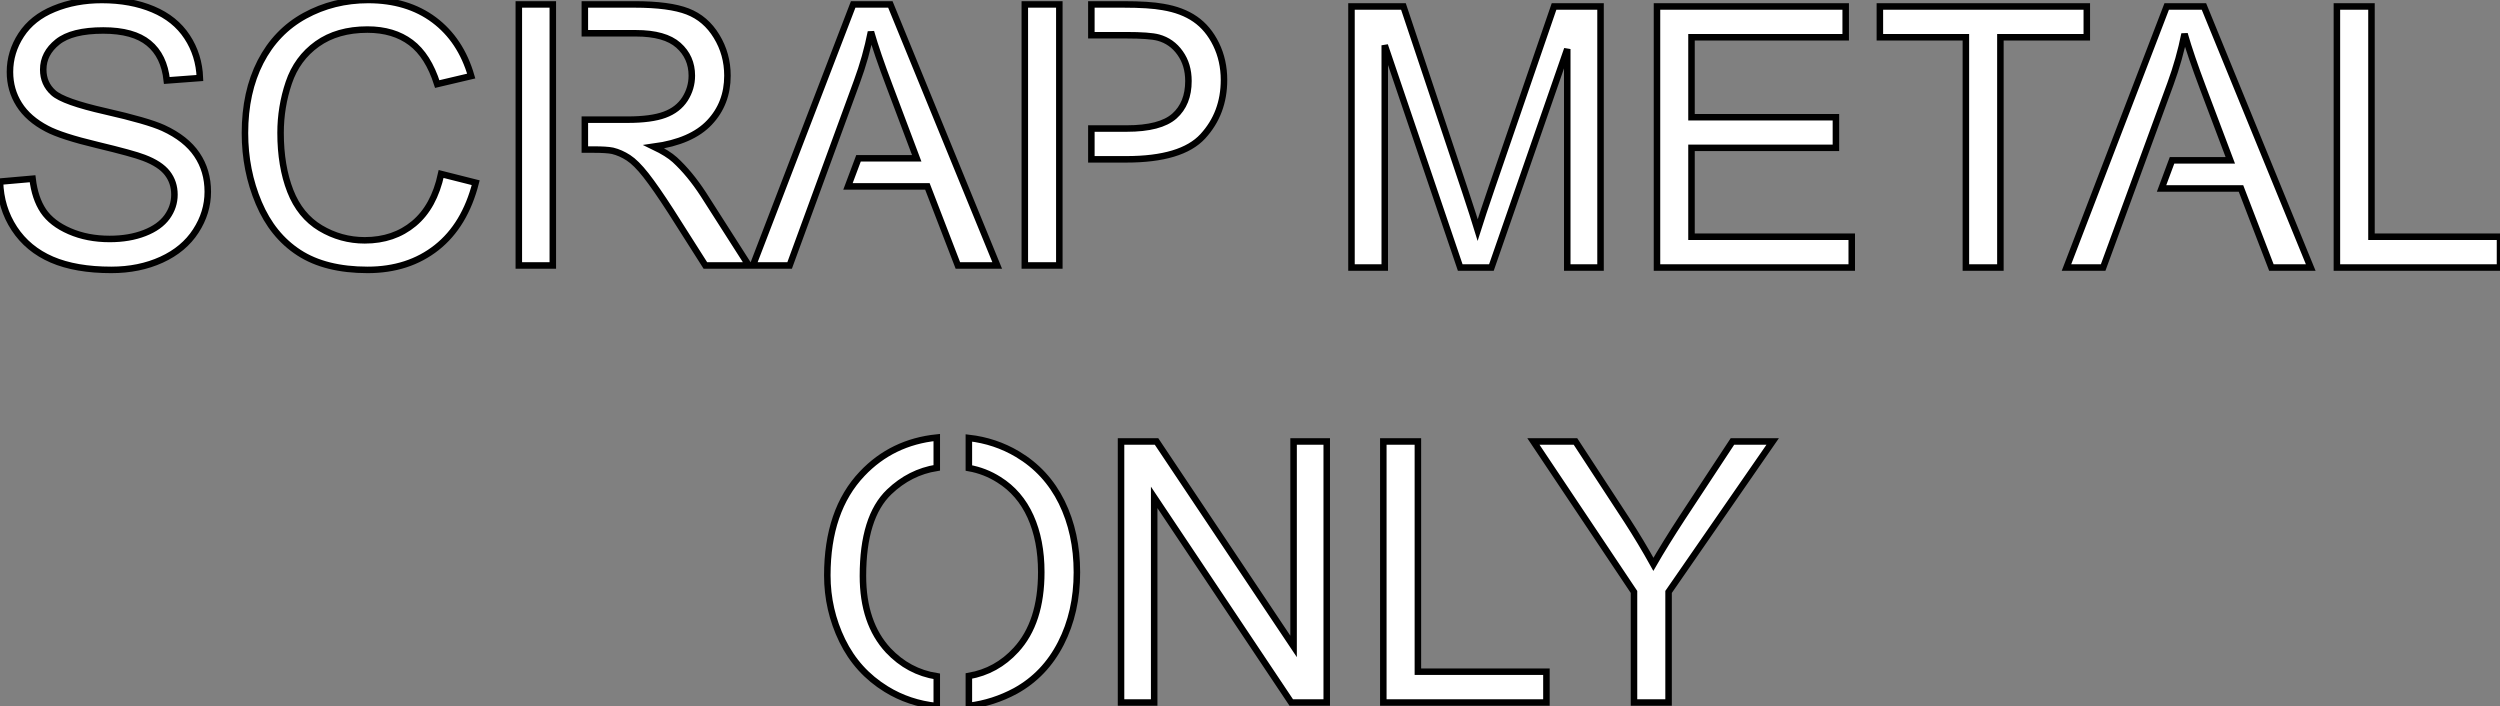
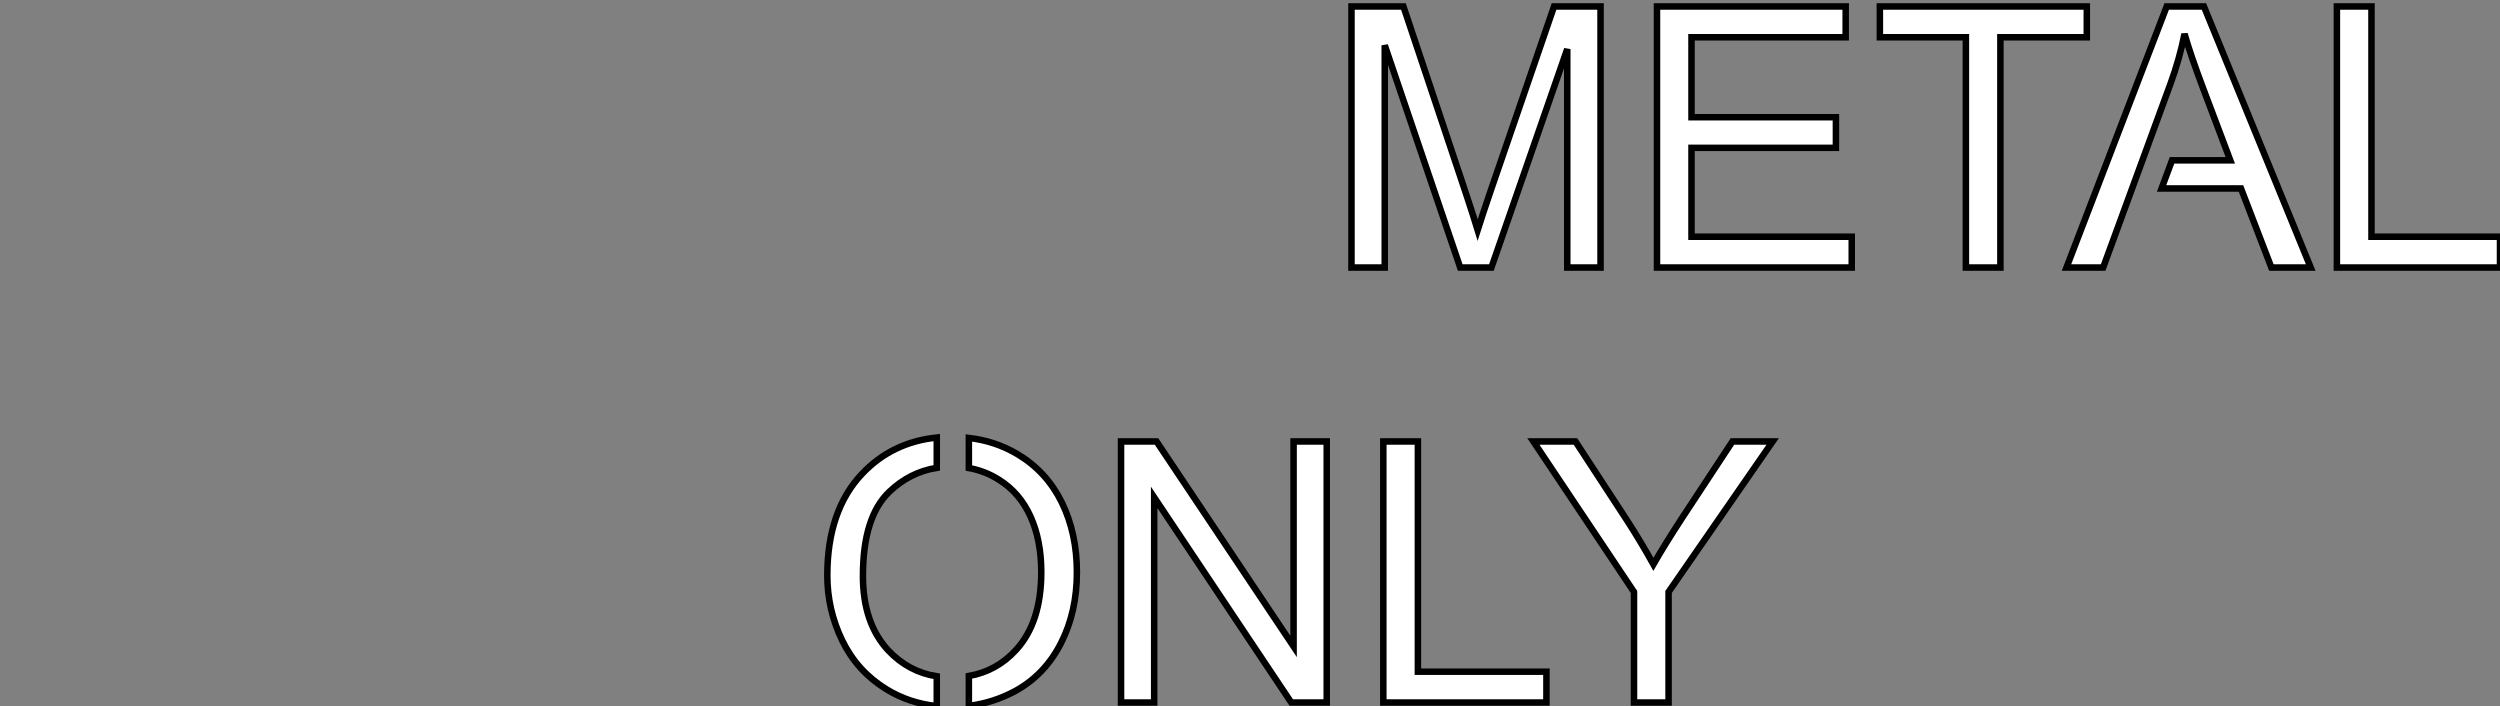
<svg xmlns="http://www.w3.org/2000/svg" viewBox="2.004 1.5 383.948 108.438">
  <rect x="2.004" y="1.5" width="383.948" height="108.438" fill="#808080" stroke="none" />
-   <path d="M2.52-12.88L2.52-12.88L7.52-13.32Q7.88-10.31 9.17-8.38Q10.47-6.45 13.21-5.26Q15.94-4.07 19.36-4.07L19.36-4.07Q22.39-4.07 24.72-4.98Q27.04-5.88 28.18-7.45Q29.31-9.02 29.31-10.88L29.31-10.88Q29.31-12.77 28.22-14.18Q27.13-15.59 24.61-16.54L24.61-16.54Q23.00-17.17 17.47-18.50Q11.95-19.82 9.73-21L9.73-21Q6.86-22.50 5.46-24.73Q4.05-26.96 4.05-29.72L4.05-29.72Q4.05-32.76 5.77-35.40Q7.49-38.04 10.80-39.40Q14.11-40.77 18.16-40.77L18.16-40.77Q22.61-40.77 26.02-39.33Q29.42-37.90 31.25-35.11Q33.09-32.32 33.22-28.79L33.22-28.79L28.14-28.41Q27.73-32.21 25.36-34.15Q23.00-36.09 18.38-36.09L18.38-36.09Q13.56-36.09 11.36-34.33Q9.16-32.57 9.16-30.08L9.16-30.08Q9.16-27.92 10.72-26.52L10.72-26.52Q12.25-25.13 18.72-23.67Q25.18-22.20 27.59-21.11L27.59-21.11Q31.09-19.50 32.76-17.02Q34.43-14.55 34.43-11.32L34.43-11.32Q34.43-8.12 32.59-5.29Q30.76-2.46 27.33-0.89Q23.90 0.68 19.61 0.68L19.61 0.68Q14.16 0.68 10.49-0.90Q6.81-2.49 4.72-5.67Q2.63-8.86 2.52-12.88ZM70.27-14.05L70.27-14.05L75.58-12.71Q73.91-6.18 69.58-2.75Q65.24 0.68 58.98 0.68L58.98 0.68Q52.50 0.68 48.44-1.96Q44.38-4.59 42.26-9.60Q40.14-14.60 40.14-20.34L40.14-20.34Q40.14-26.61 42.53-31.27Q44.93-35.93 49.34-38.35Q53.76-40.77 59.06-40.77L59.06-40.77Q65.08-40.77 69.18-37.71Q73.28-34.64 74.89-29.09L74.89-29.09L69.67-27.86Q68.28-32.24 65.63-34.23Q62.97-36.23 58.95-36.23L58.95-36.23Q54.33-36.23 51.23-34.02Q48.13-31.80 46.87-28.07Q45.61-24.34 45.61-20.37L45.61-20.37Q45.61-15.26 47.10-11.44Q48.59-7.63 51.73-5.74Q54.88-3.86 58.54-3.86L58.54-3.86Q63-3.86 66.09-6.43Q69.18-9.00 70.27-14.05ZM92.34-40.09L99.97-40.09Q105.33-40.09 108.12-39.01Q110.91-37.93 112.57-35.19Q114.24-32.46 114.24-29.15L114.24-29.15Q114.24-24.88 111.48-21.96Q108.72-19.03 102.95-18.24L102.95-18.24Q105.05-17.23 106.15-16.24L106.15-16.24Q108.47-14.11 110.55-10.91L110.55-10.91L117.52 0L110.85 0L105.55-8.34Q103.22-11.95 101.72-13.86Q100.21-15.78 99.03-16.54Q97.84-17.31 96.61-17.61L96.61-17.61Q95.70-17.80 93.65-17.80L93.65-17.80L92.34-17.80L92.34-22.39L98.90-22.39Q102.54-22.39 104.59-23.15Q106.64-23.90 107.71-25.55Q108.77-27.21 108.77-29.15L108.77-29.15Q108.77-31.99 106.71-33.82Q104.64-35.66 100.19-35.66L100.19-35.66L92.34-35.66L92.34-40.09ZM87.42 0L82.20 0L82.20-40.09L87.42-40.09L87.42 0ZM134.12-28.22L123.79 0L118.15 0L133.55-40.09L139.26-40.09L155.67 0L149.63 0L144.95-12.14L132.75-12.14L134.37-16.46L143.31-16.46L139.13-27.56Q137.21-32.62 136.28-35.88L136.28-35.88Q135.52-32.02 134.12-28.22L134.12-28.22ZM170.13-40.09L175.03-40.09Q179.02-40.09 181.13-39.70L181.13-39.70Q184.08-39.21 186.07-37.83Q188.07-36.45 189.29-33.96Q190.50-31.47 190.50-28.49L190.50-28.49Q190.50-23.38 187.25-19.84Q184.00-16.30 175.49-16.30L175.49-16.30L170.13-16.30L170.13-21.03L175.57-21.03Q180.71-21.03 182.88-22.94Q185.04-24.86 185.04-28.33L185.04-28.33Q185.04-30.84 183.76-32.63Q182.49-34.43 180.41-35L180.41-35Q179.07-35.36 175.46-35.36L175.46-35.36L170.13-35.36L170.13-40.09ZM165.21 0L159.91 0L159.91-40.09L165.21-40.09L165.21 0Z" fill="white" stroke="black" transform="translate(0 0) scale(1 1) translate(-0.516 42.27)" />
  <path d="M9.27 0L4.16 0L4.16-40.09L12.14-40.09L21.63-11.70Q22.94-7.74 23.54-5.77L23.54-5.77Q24.23-7.96 25.68-12.20L25.68-12.20L35.27-40.09L42.41-40.09L42.41 0L37.30 0L37.30-33.55L25.65 0L20.86 0L9.27-34.13L9.27 0ZM80.99 0L51.08 0L51.08-40.09L80.06-40.09L80.06-35.36L56.38-35.36L56.38-23.08L78.56-23.08L78.56-18.38L56.38-18.38L56.38-4.73L80.99-4.73L80.99 0ZM103.82 0L98.52 0L98.52-35.36L85.31-35.36L85.31-40.09L117.09-40.09L117.09-35.36L103.82-35.36L103.82 0ZM129.94-28.22L119.60 0L113.97 0L129.36-40.09L135.08-40.09L151.48 0L145.44 0L140.77-12.14L128.57-12.14L130.18-16.46L139.13-16.46L134.94-27.56Q133.03-32.62 132.10-35.88L132.10-35.88Q131.33-32.02 129.94-28.22L129.94-28.22ZM180.55 0L155.50 0L155.50-40.09L160.81-40.09L160.81-4.73L180.55-4.73L180.55 0Z" fill="white" stroke="black" transform="translate(205.559 0) scale(1 1) translate(-0.156 42.586)" />
  <path d="M8.18-19.44L8.18-19.44Q8.18-12.20 12.06-8.01L12.06-8.01Q15.18-4.70 19.52-4.02L19.52-4.02L19.52 0.55Q15.26 0.11 11.76-2.05L11.76-2.05Q7.30-4.79 5.00-9.52Q2.71-14.25 2.71-19.52L2.71-19.52Q2.71-29.50 8.07-35.14L8.07-35.14Q12.66-39.98 19.52-40.69L19.52-40.69L19.52-36.04Q15.39-35.38 12.22-32.35L12.22-32.35Q8.18-28.49 8.18-19.44ZM31.91-38.14L31.91-38.14Q36.37-35.49 38.71-30.75Q41.04-26.00 41.04-19.99L41.04-19.99Q41.04-13.89 38.58-9.08Q36.12-4.27 31.61-1.78L31.61-1.78Q28.22 0.05 24.45 0.52L24.45 0.52L24.45-4.07Q28.71-4.81 31.69-8.07L31.69-8.07Q35.57-12.28 35.57-20.02L35.57-20.02Q35.57-24.91 33.92-28.56Q32.27-32.21 29.07-34.21L29.07-34.21Q26.93-35.57 24.45-36.01L24.45-36.01L24.45-40.63Q28.49-40.17 31.91-38.14ZM52.91 0L47.82 0L47.82-40.09L53.27-40.09L74.32-8.61L74.32-40.09L79.41-40.09L79.41 0L73.96 0L52.91-31.50L52.91 0ZM113.15 0L88.10 0L88.10-40.09L93.41-40.09L93.41-4.73L113.15-4.73L113.15 0ZM131.91 0L126.60 0L126.60-16.98L111.15-40.09L117.61-40.09L125.51-28Q127.70-24.61 129.58-21.22L129.58-21.22Q131.39-24.36 133.96-28.30L133.96-28.30L141.72-40.09L147.90-40.09L131.91-16.98L131.91 0Z" fill="white" stroke="black" transform="translate(127.059 67.2) scale(1 1) translate(-0.707 42.188)" />
</svg>